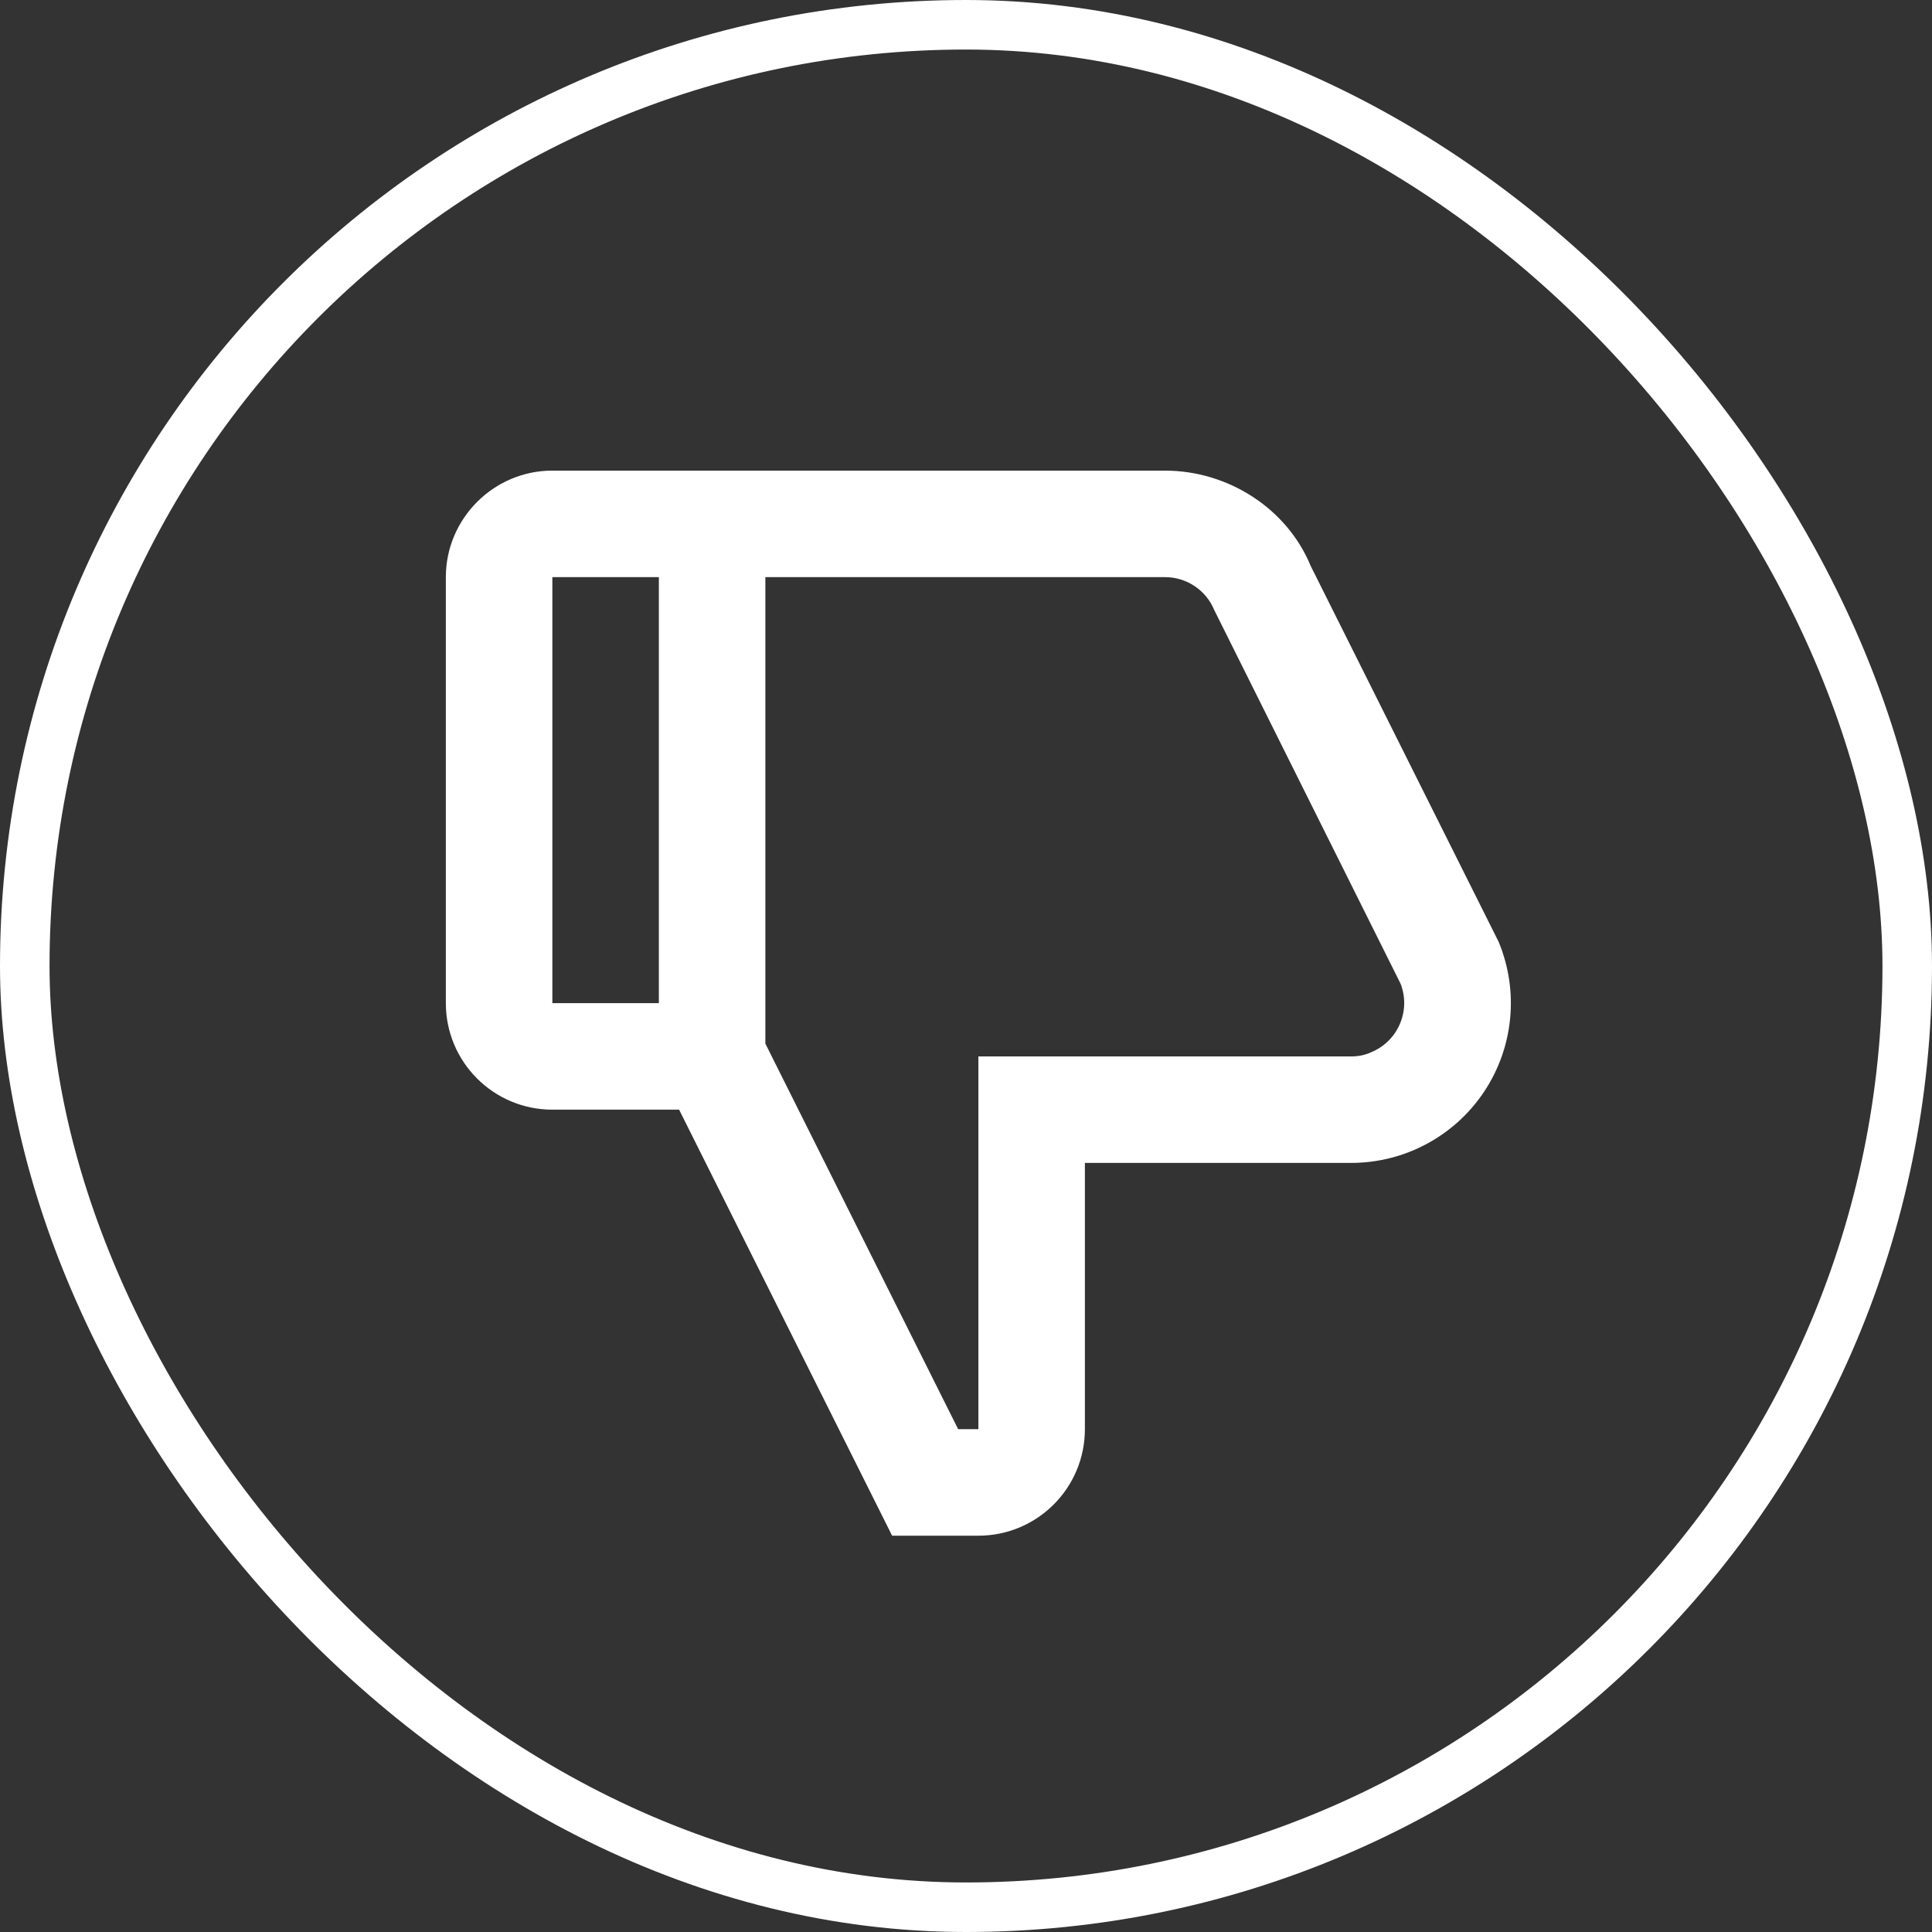
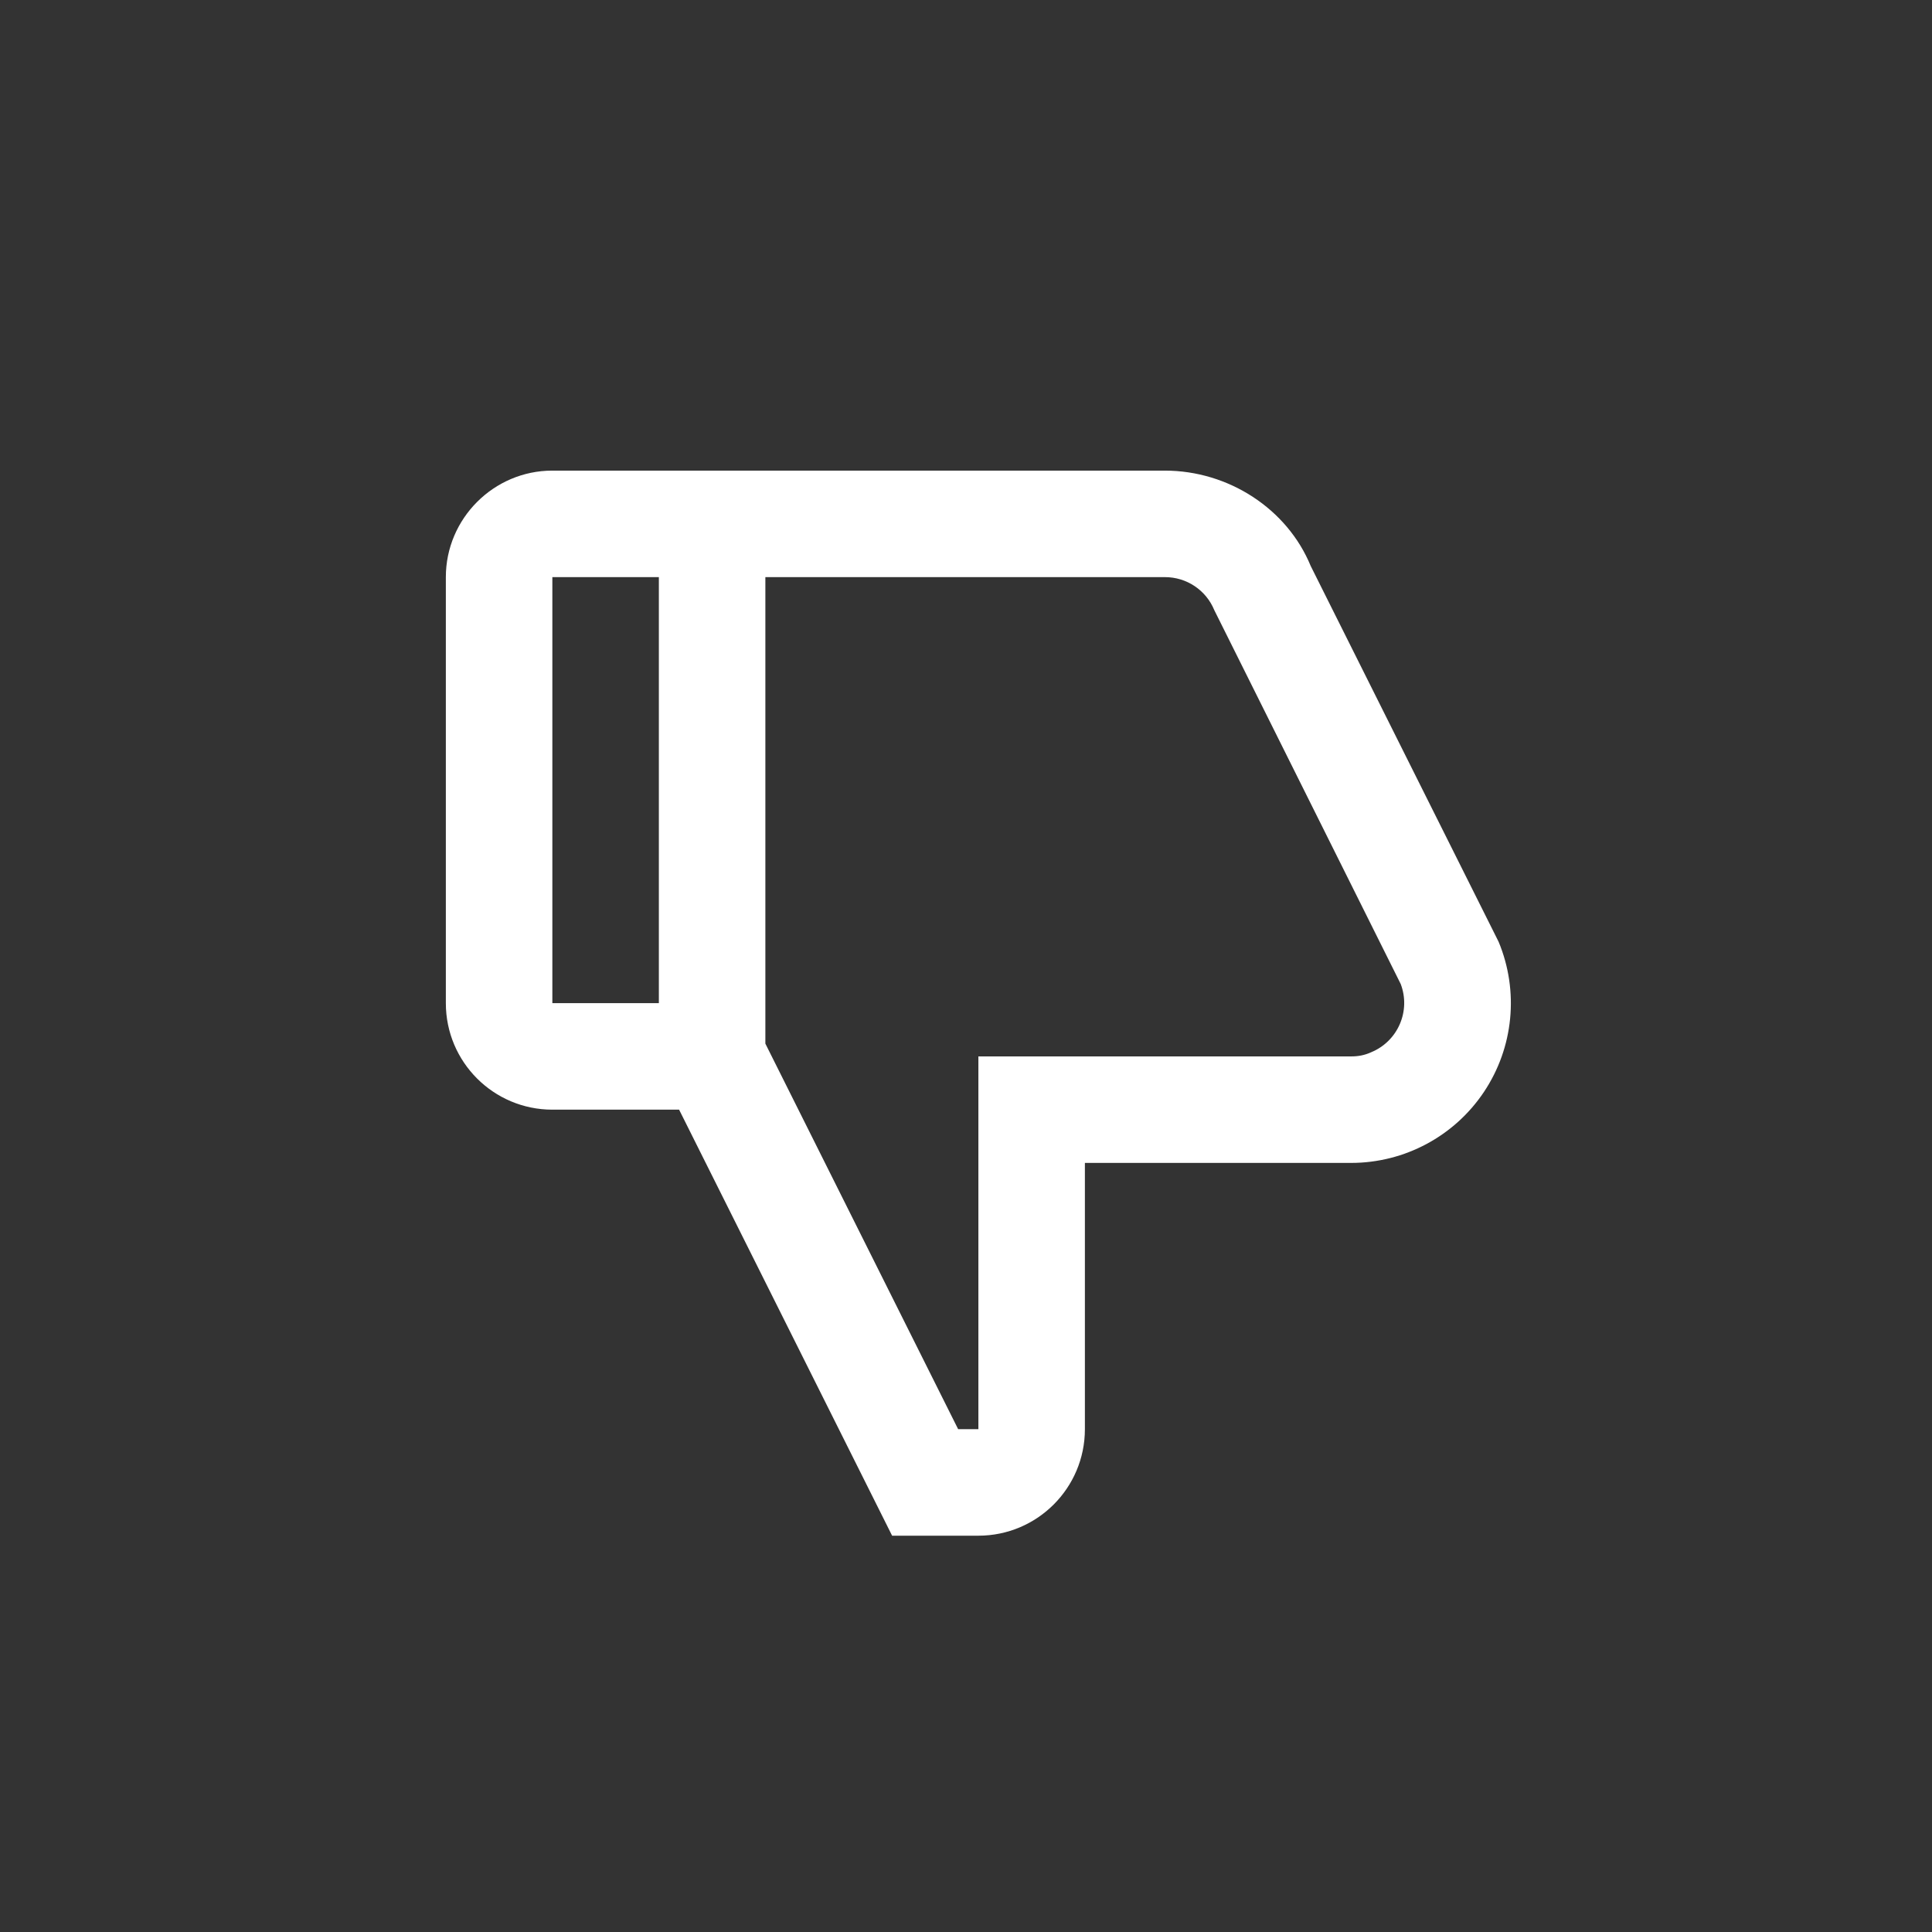
<svg xmlns="http://www.w3.org/2000/svg" width="78px" height="78px" viewBox="0 0 78 78" version="1.1">
  <rect x="0" y="0" width="78" height="78" fill="#333333" stroke="none" />
  <title>NegativeBias</title>
  <desc>Created with Sketch.</desc>
  <g id="Page-1" stroke="none" stroke-width="1" fill="none" fill-rule="evenodd">
    <g id="SecertSauce-Copy" transform="translate(-818, -7034)" fill-rule="nonzero">
      <g id="NegativeBias" transform="translate(819, 7035)">
-         <rect id="Rectangle-path" stroke="#FFFFFF" stroke-width="2" x="0" y="0" width="76" height="76" rx="38" />
        <g id="iconfinder_icon-thumb-down_2867857" transform="translate(17, 18)" fill="#FFFFFF">
          <path d="M9.417,25.8 L4.3,25.8 C1.925,25.8 0,23.875 0,21.5 L0,4.3 C0,1.935 1.935,0 4.3,0 L29.025,0 C31.605,0 33.97,1.548 34.916,3.849 L42.441,18.898 L42.505,19.027 C43.331,21.018 43.109,23.289 41.913,25.081 C40.717,26.873 38.705,27.949 36.55,27.95 L25.8,27.95 L25.8,38.7 C25.8,41.075 23.875,43 21.5,43 L18.017,43 L9.417,25.8 L9.417,25.8 Z M12.9,23.134 L20.683,38.7 L21.5,38.7 L21.5,23.65 L36.55,23.65 C36.83,23.65 37.087,23.607 37.367,23.478 C38.44,23.031 38.964,21.812 38.55,20.726 L31.024,5.633 C30.692,4.823 29.901,4.296 29.025,4.3 L12.9,4.3 L12.9,23.134 Z M8.6,21.5 L8.6,4.3 L4.3,4.3 L4.3,21.5 L8.6,21.5 Z" id="Shape" />
        </g>
      </g>
    </g>
  </g>
</svg>